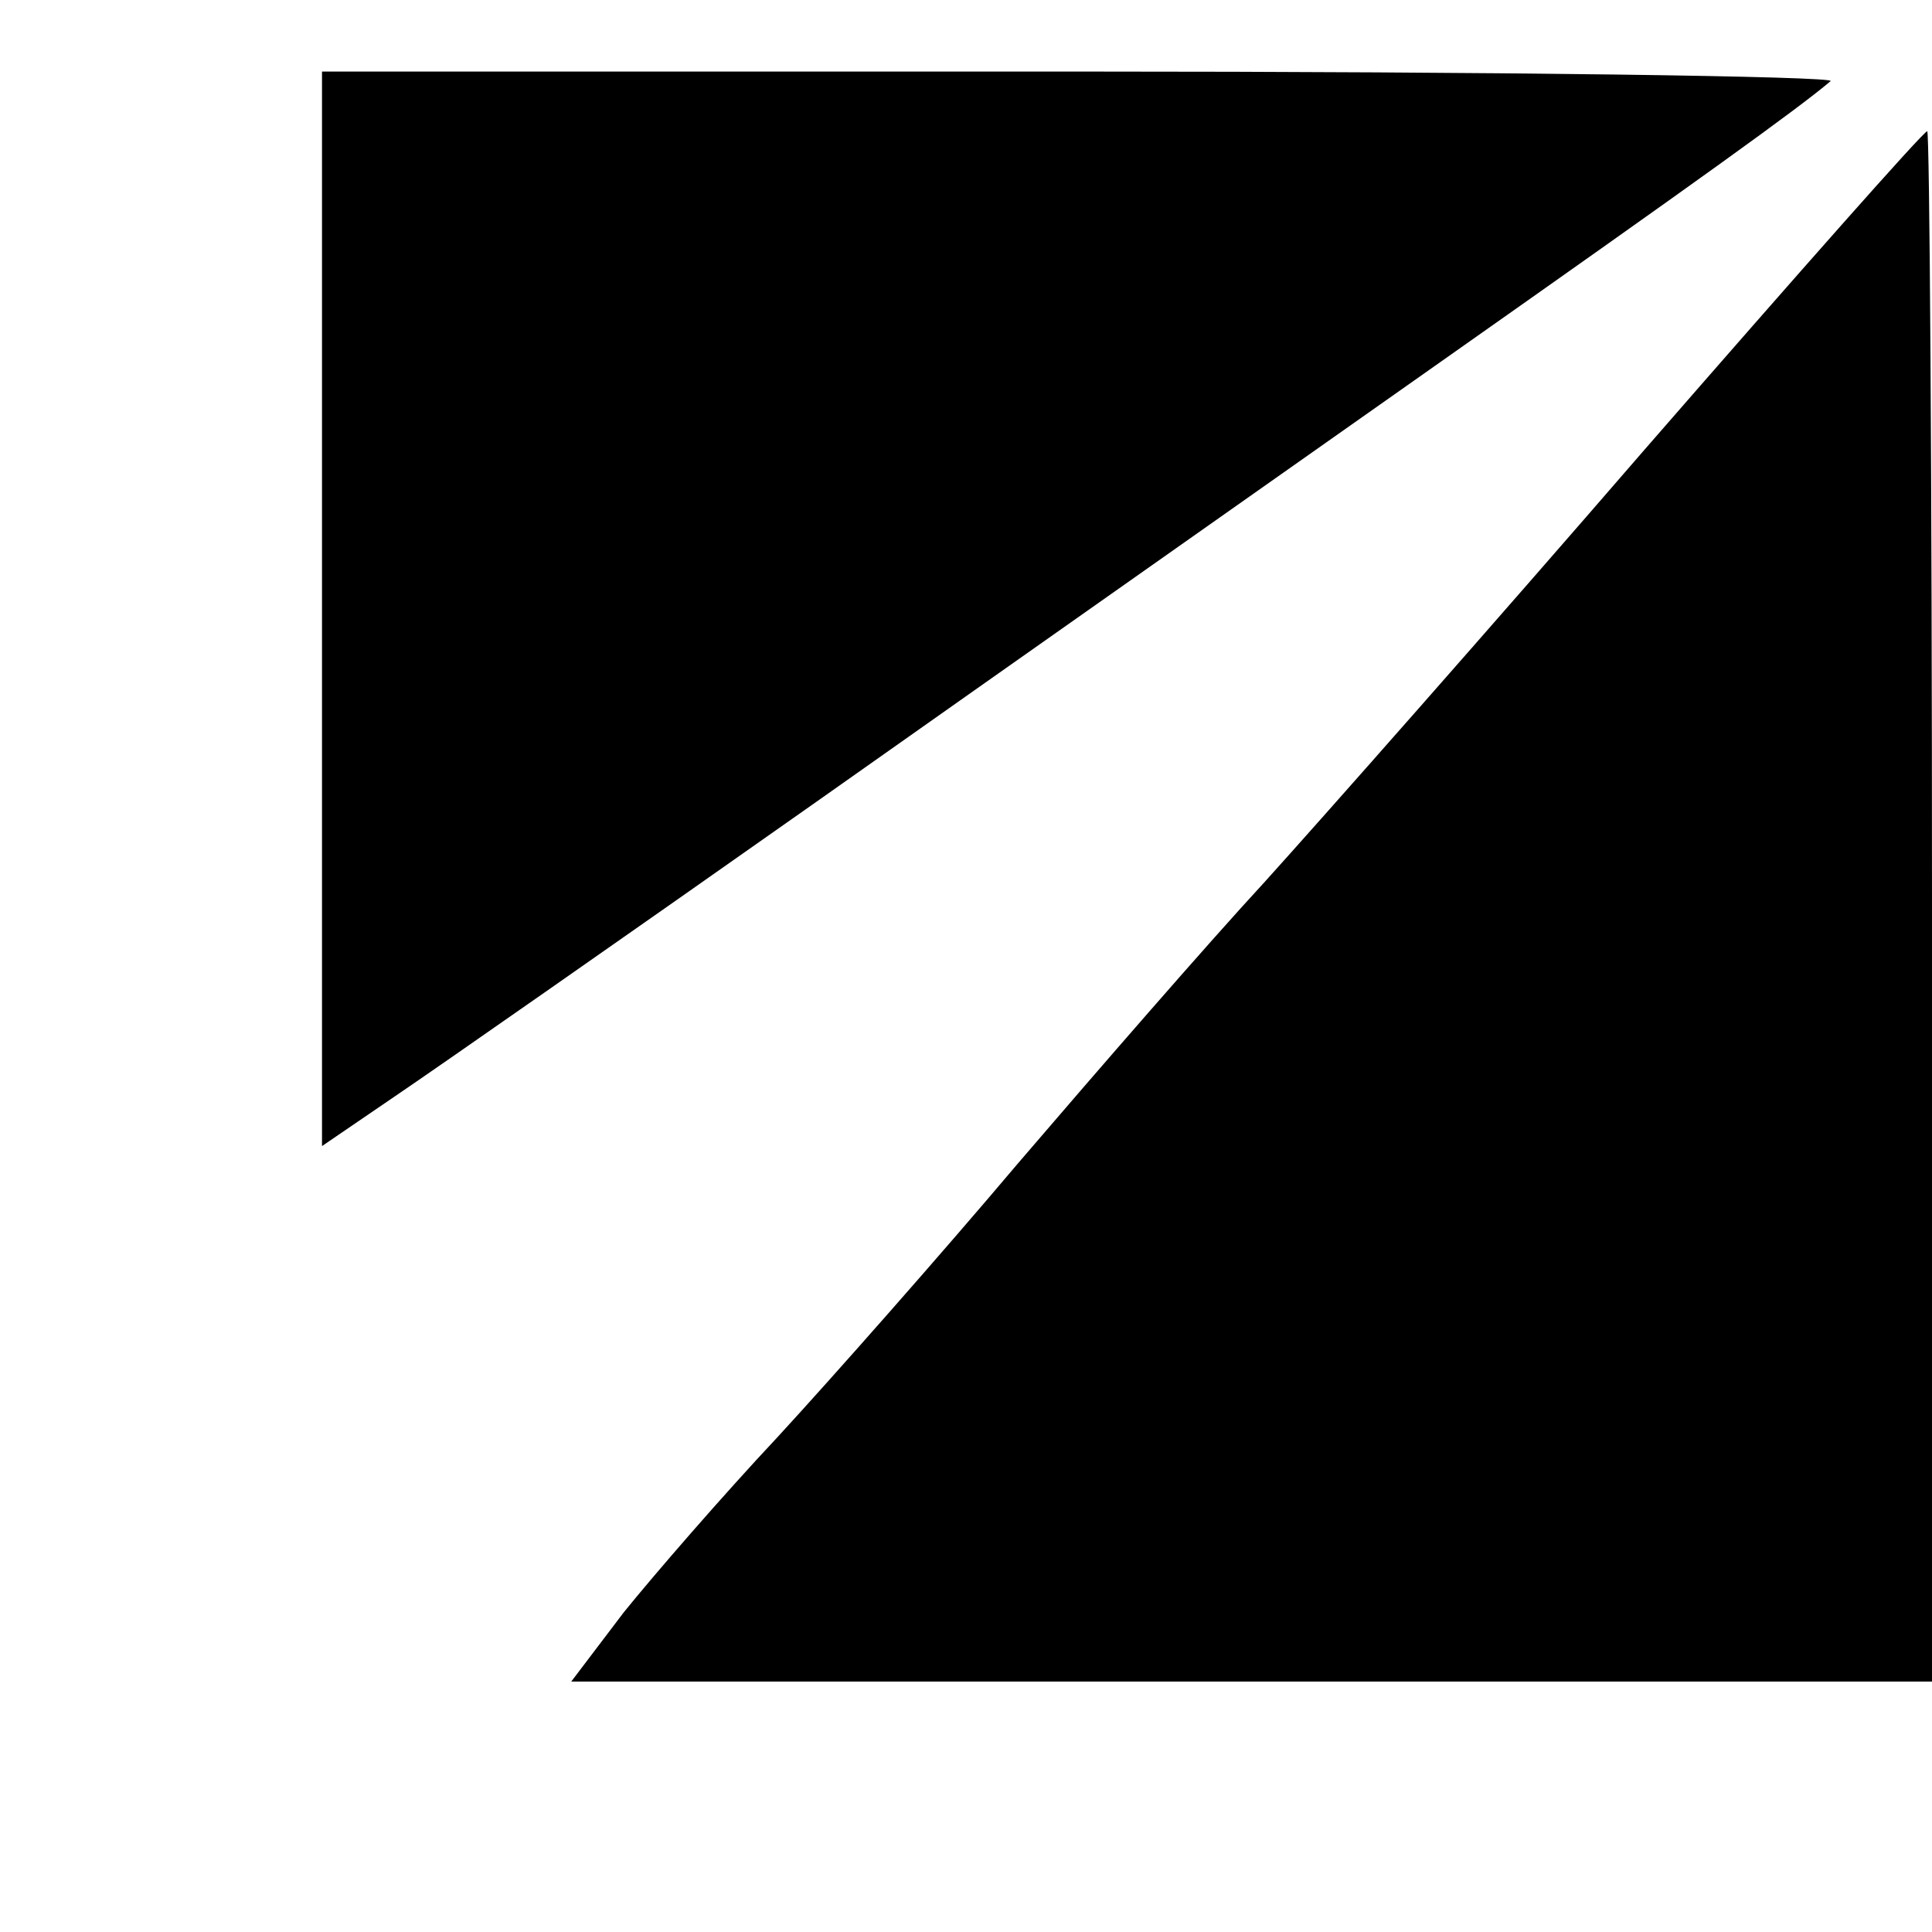
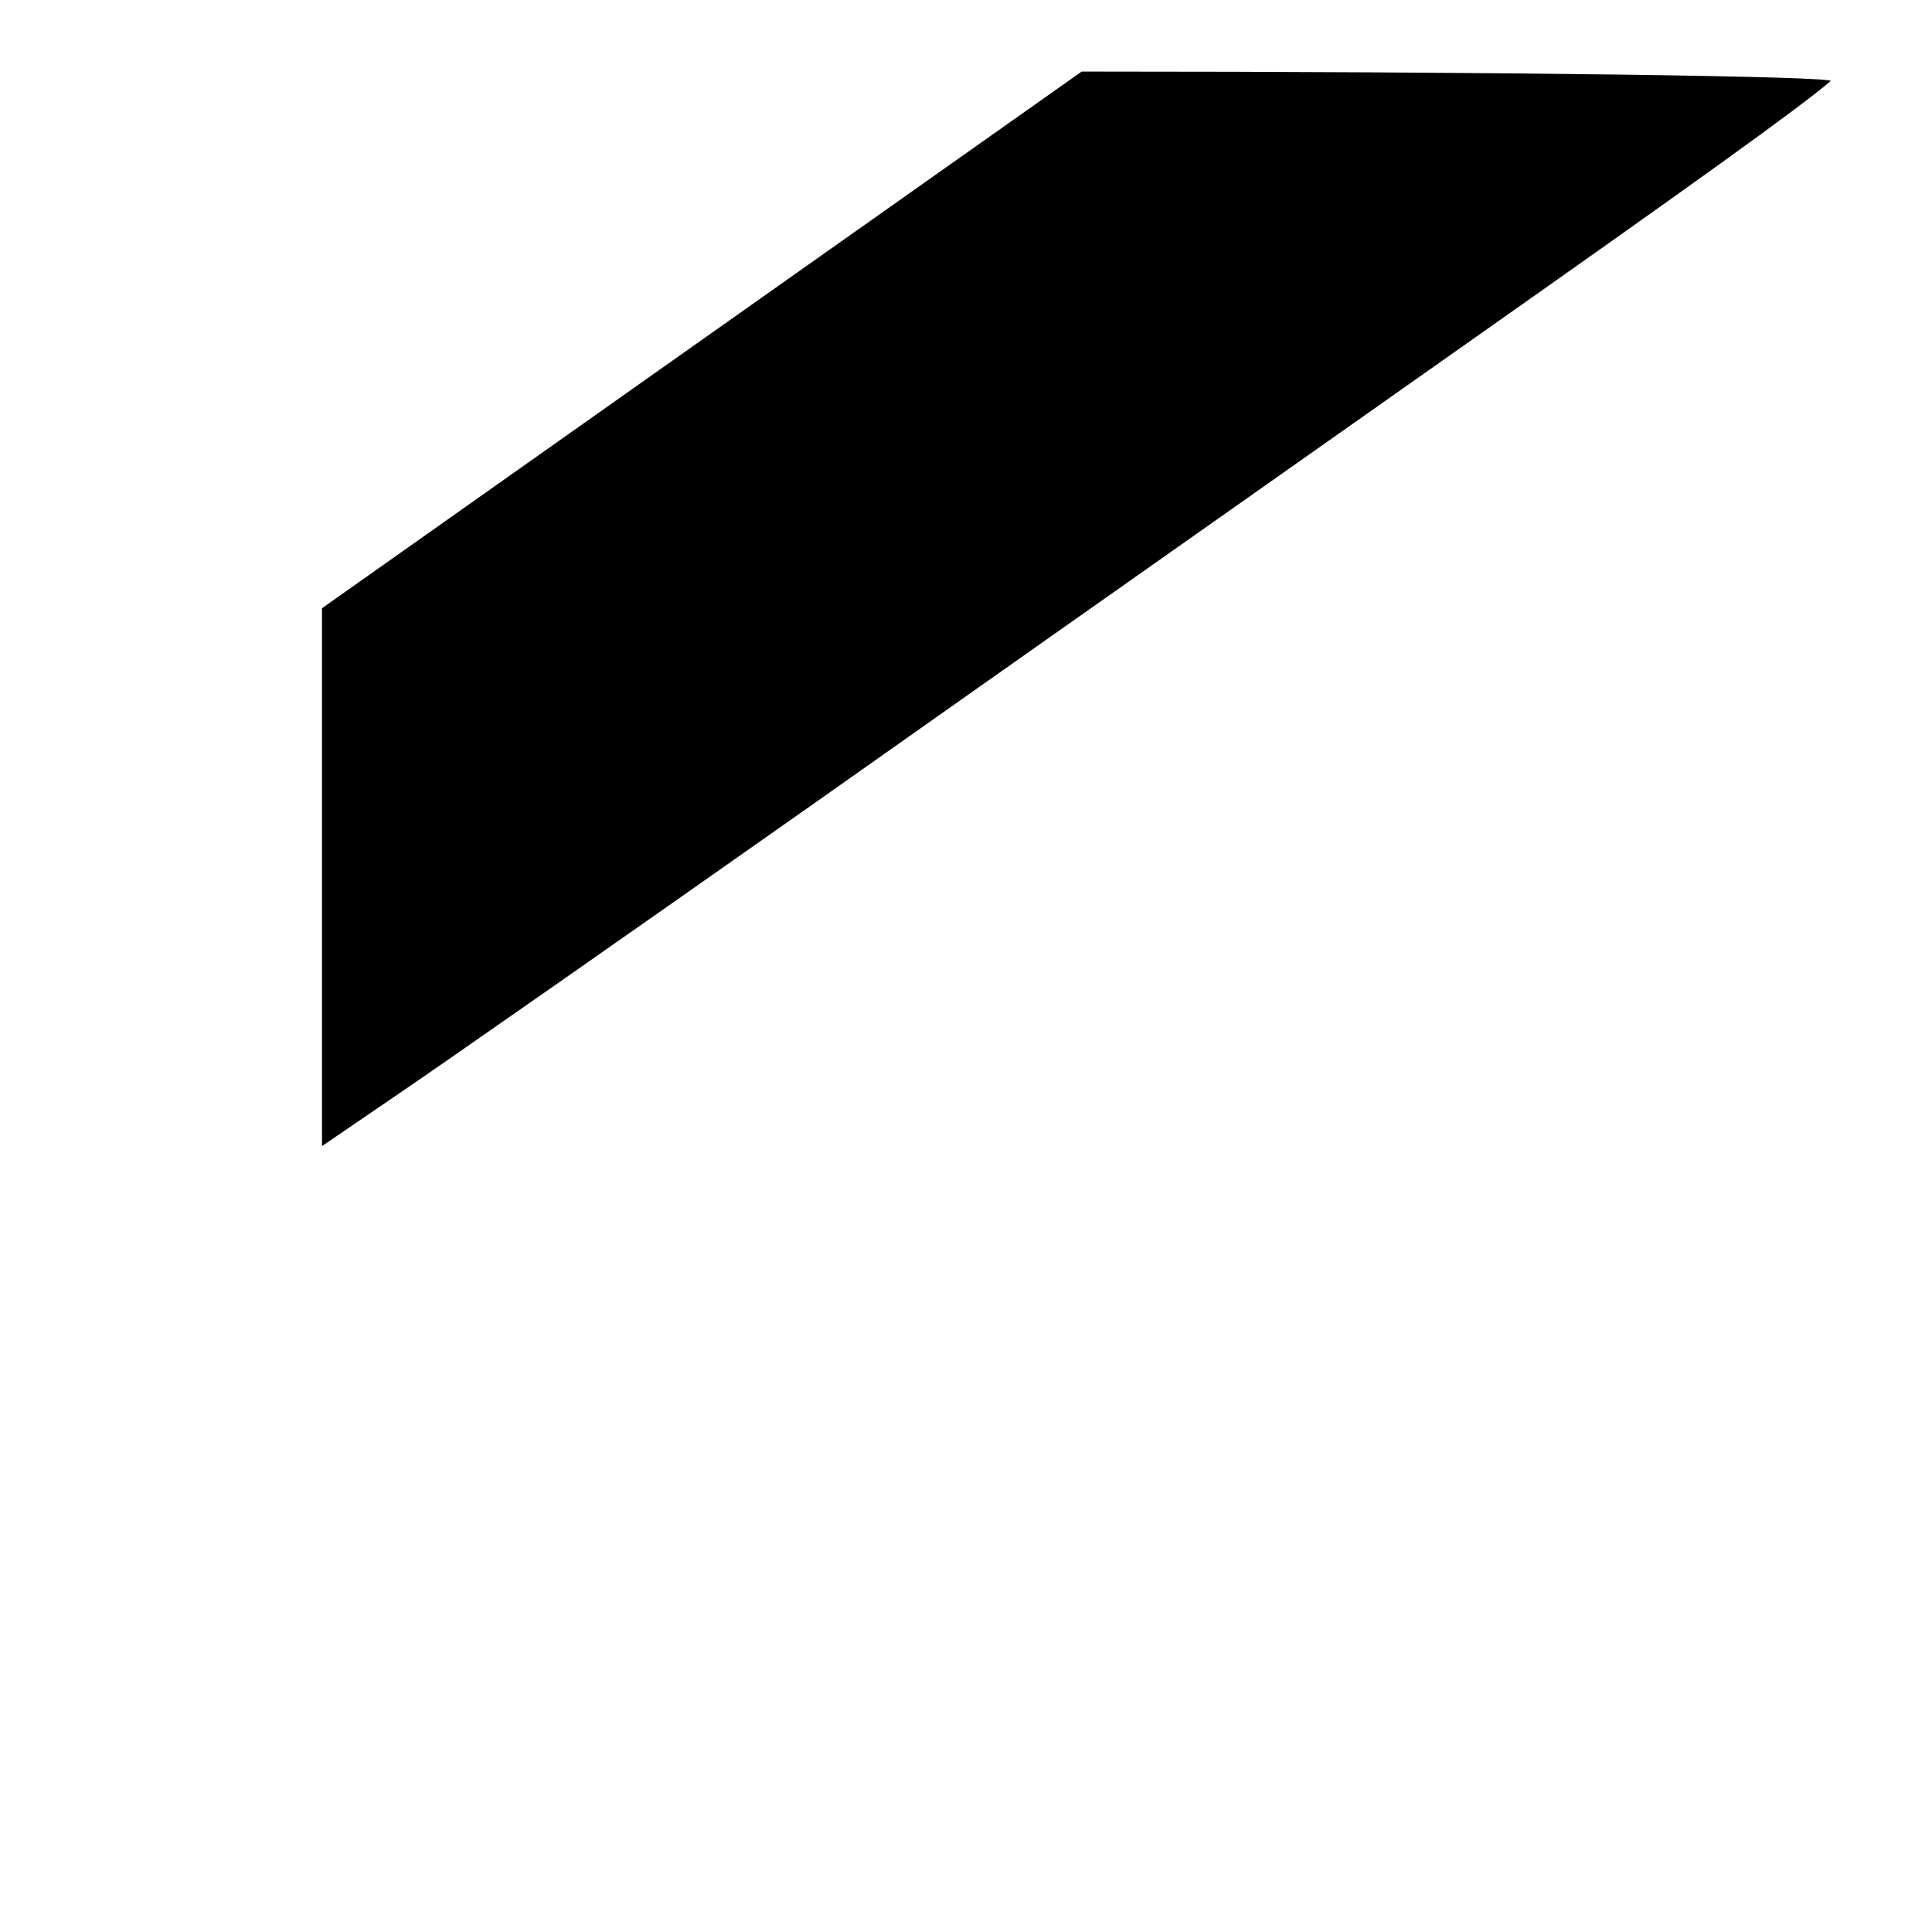
<svg xmlns="http://www.w3.org/2000/svg" version="1.0" width="162pt" height="162pt" viewBox="0 0 162 162" preserveAspectRatio="xMidYMid meet">
  <g transform="translate(0,162) scale(0.1,-0.1)" fill="#000000" stroke="none">
-     <path d="M270 1110 l0 -451 63 43 c34 23 193 134 352 246 160 113 396 279 525 370 213 150 298 211 325 234 5 4 -278 8 -628 8 l-637 0 0 -450z" />
-     <path d="M1379 1243 c-128 -148 -272 -311 -319 -363 -48 -52 -140 -158 -206 -235 -65 -77 -156 -180 -202 -230 -46 -49 -104 -116 -129 -147 l-44 -58 570 0 571 0 0 650 c0 358 -2 650 -4 650 -3 0 -109 -120 -237 -267z" />
+     <path d="M270 1110 l0 -451 63 43 c34 23 193 134 352 246 160 113 396 279 525 370 213 150 298 211 325 234 5 4 -278 8 -628 8 z" />
  </g>
</svg>